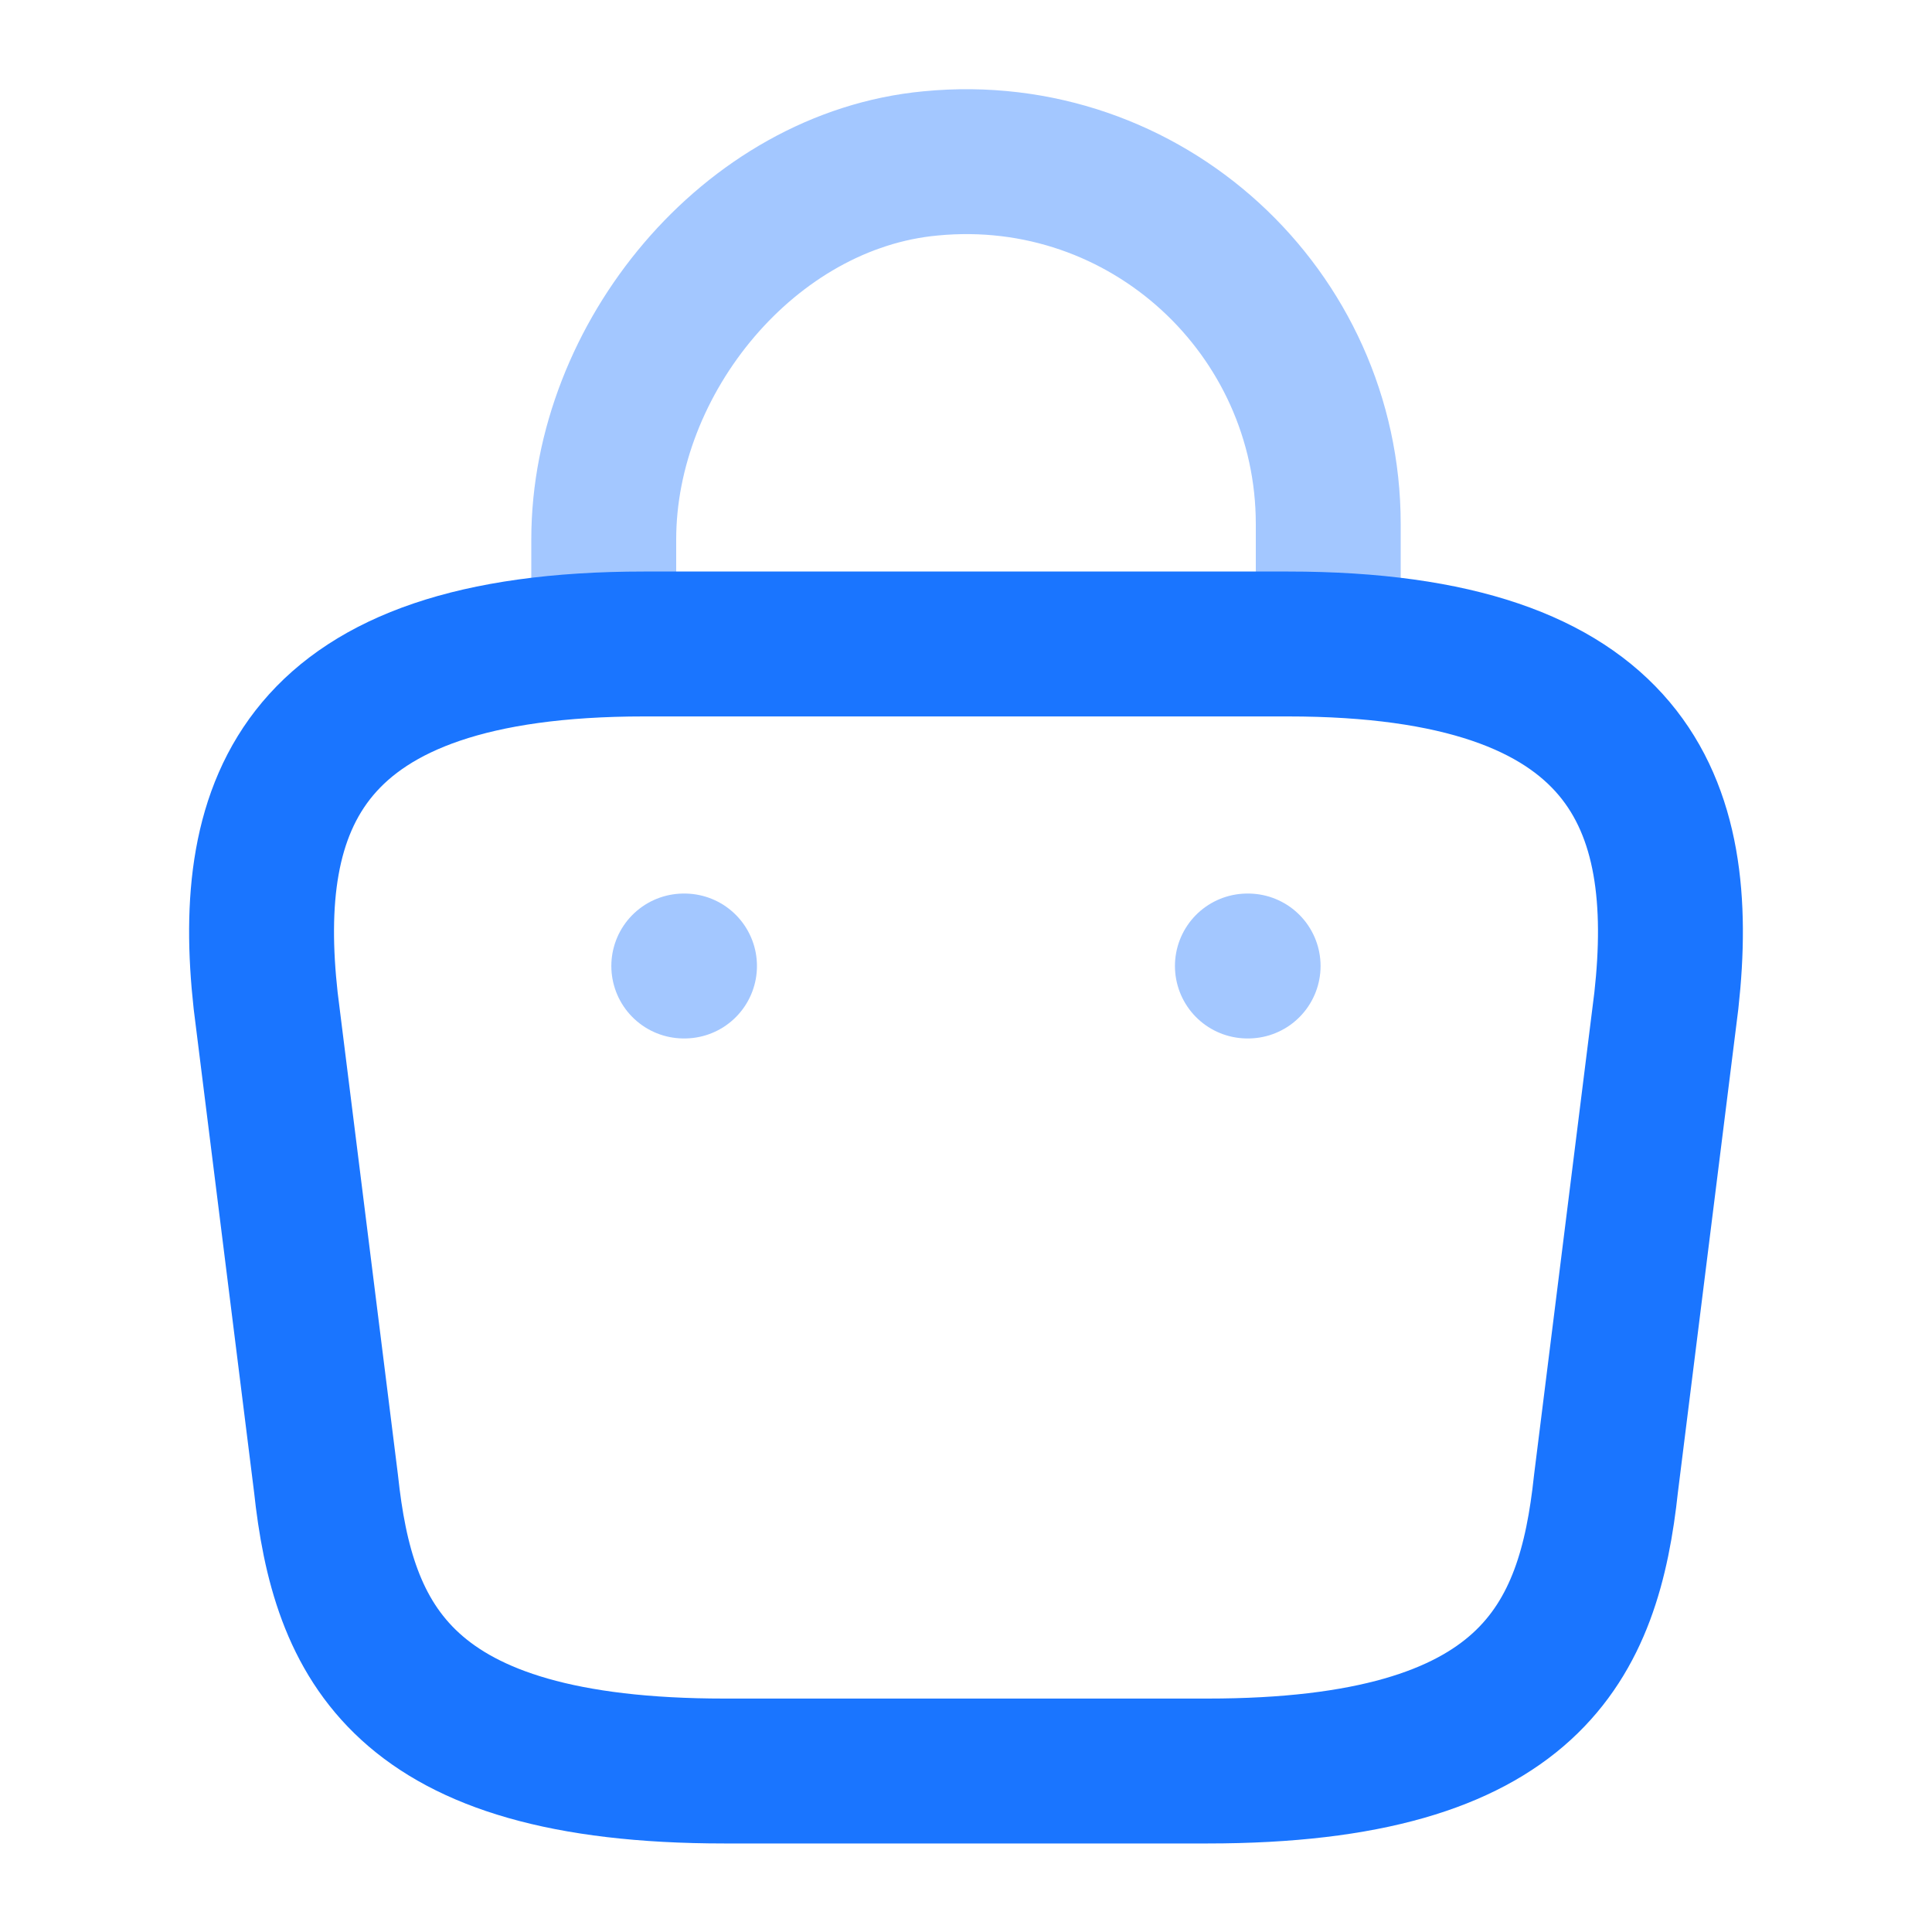
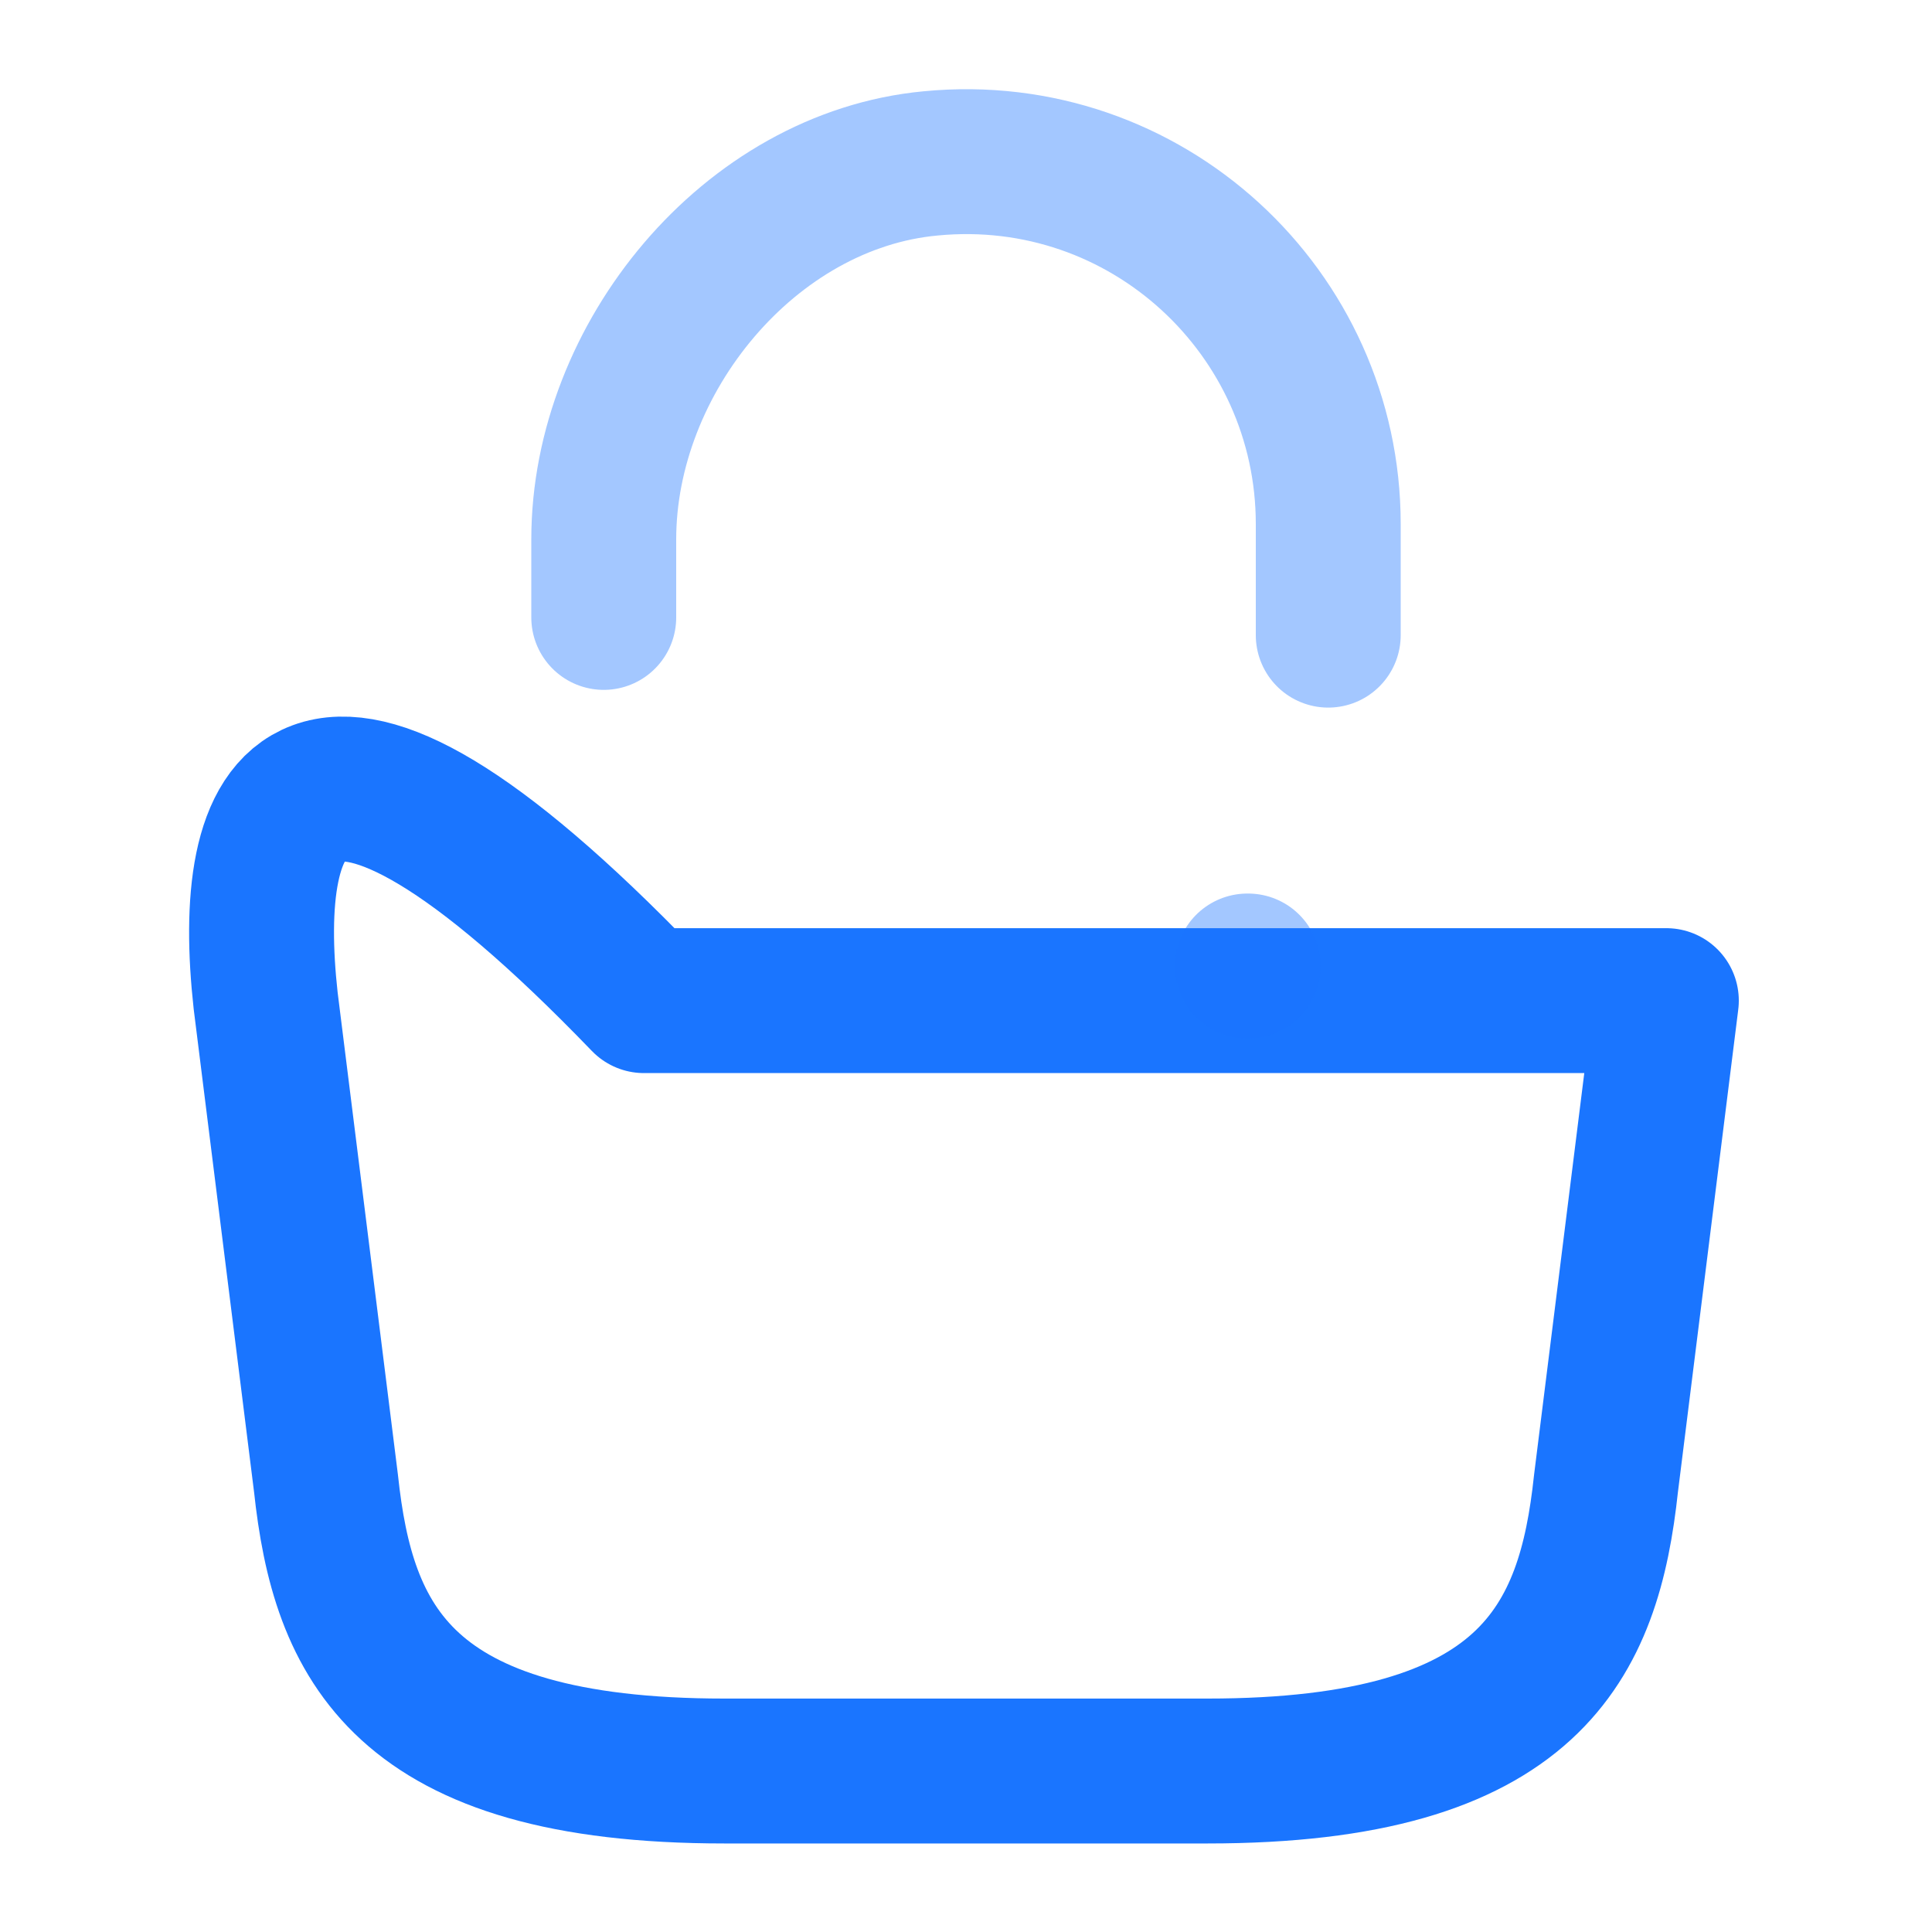
<svg xmlns="http://www.w3.org/2000/svg" width="40" height="40" viewBox="0 0 40 40" fill="none">
  <path opacity="0.4" d="M12.5 12.783V11.167C12.5 7.417 15.517 3.733 19.267 3.383C23.733 2.95 27.5 6.467 27.5 10.85V13.15" stroke="#1A75FF" stroke-width="3" stroke-miterlimit="10" stroke-linecap="round" stroke-linejoin="round" />
-   <path d="M15 36.667H25C31.7 36.667 32.9 33.983 33.25 30.717L34.5 20.717C34.95 16.65 33.783 13.333 26.666 13.333H13.333C6.216 13.333 5.05 16.65 5.5 20.717L6.75 30.717C7.1 33.983 8.3 36.667 15 36.667Z" stroke="#1A75FF" stroke-width="3" stroke-miterlimit="10" stroke-linecap="round" stroke-linejoin="round" />
+   <path d="M15 36.667H25C31.7 36.667 32.9 33.983 33.25 30.717L34.5 20.717H13.333C6.216 13.333 5.05 16.65 5.5 20.717L6.75 30.717C7.1 33.983 8.3 36.667 15 36.667Z" stroke="#1A75FF" stroke-width="3" stroke-miterlimit="10" stroke-linecap="round" stroke-linejoin="round" />
  <path opacity="0.4" d="M25.826 20H25.841" stroke="#1A75FF" stroke-width="3" stroke-linecap="round" stroke-linejoin="round" />
-   <path opacity="0.4" d="M14.157 20H14.172" stroke="#1A75FF" stroke-width="3" stroke-linecap="round" stroke-linejoin="round" />
</svg>